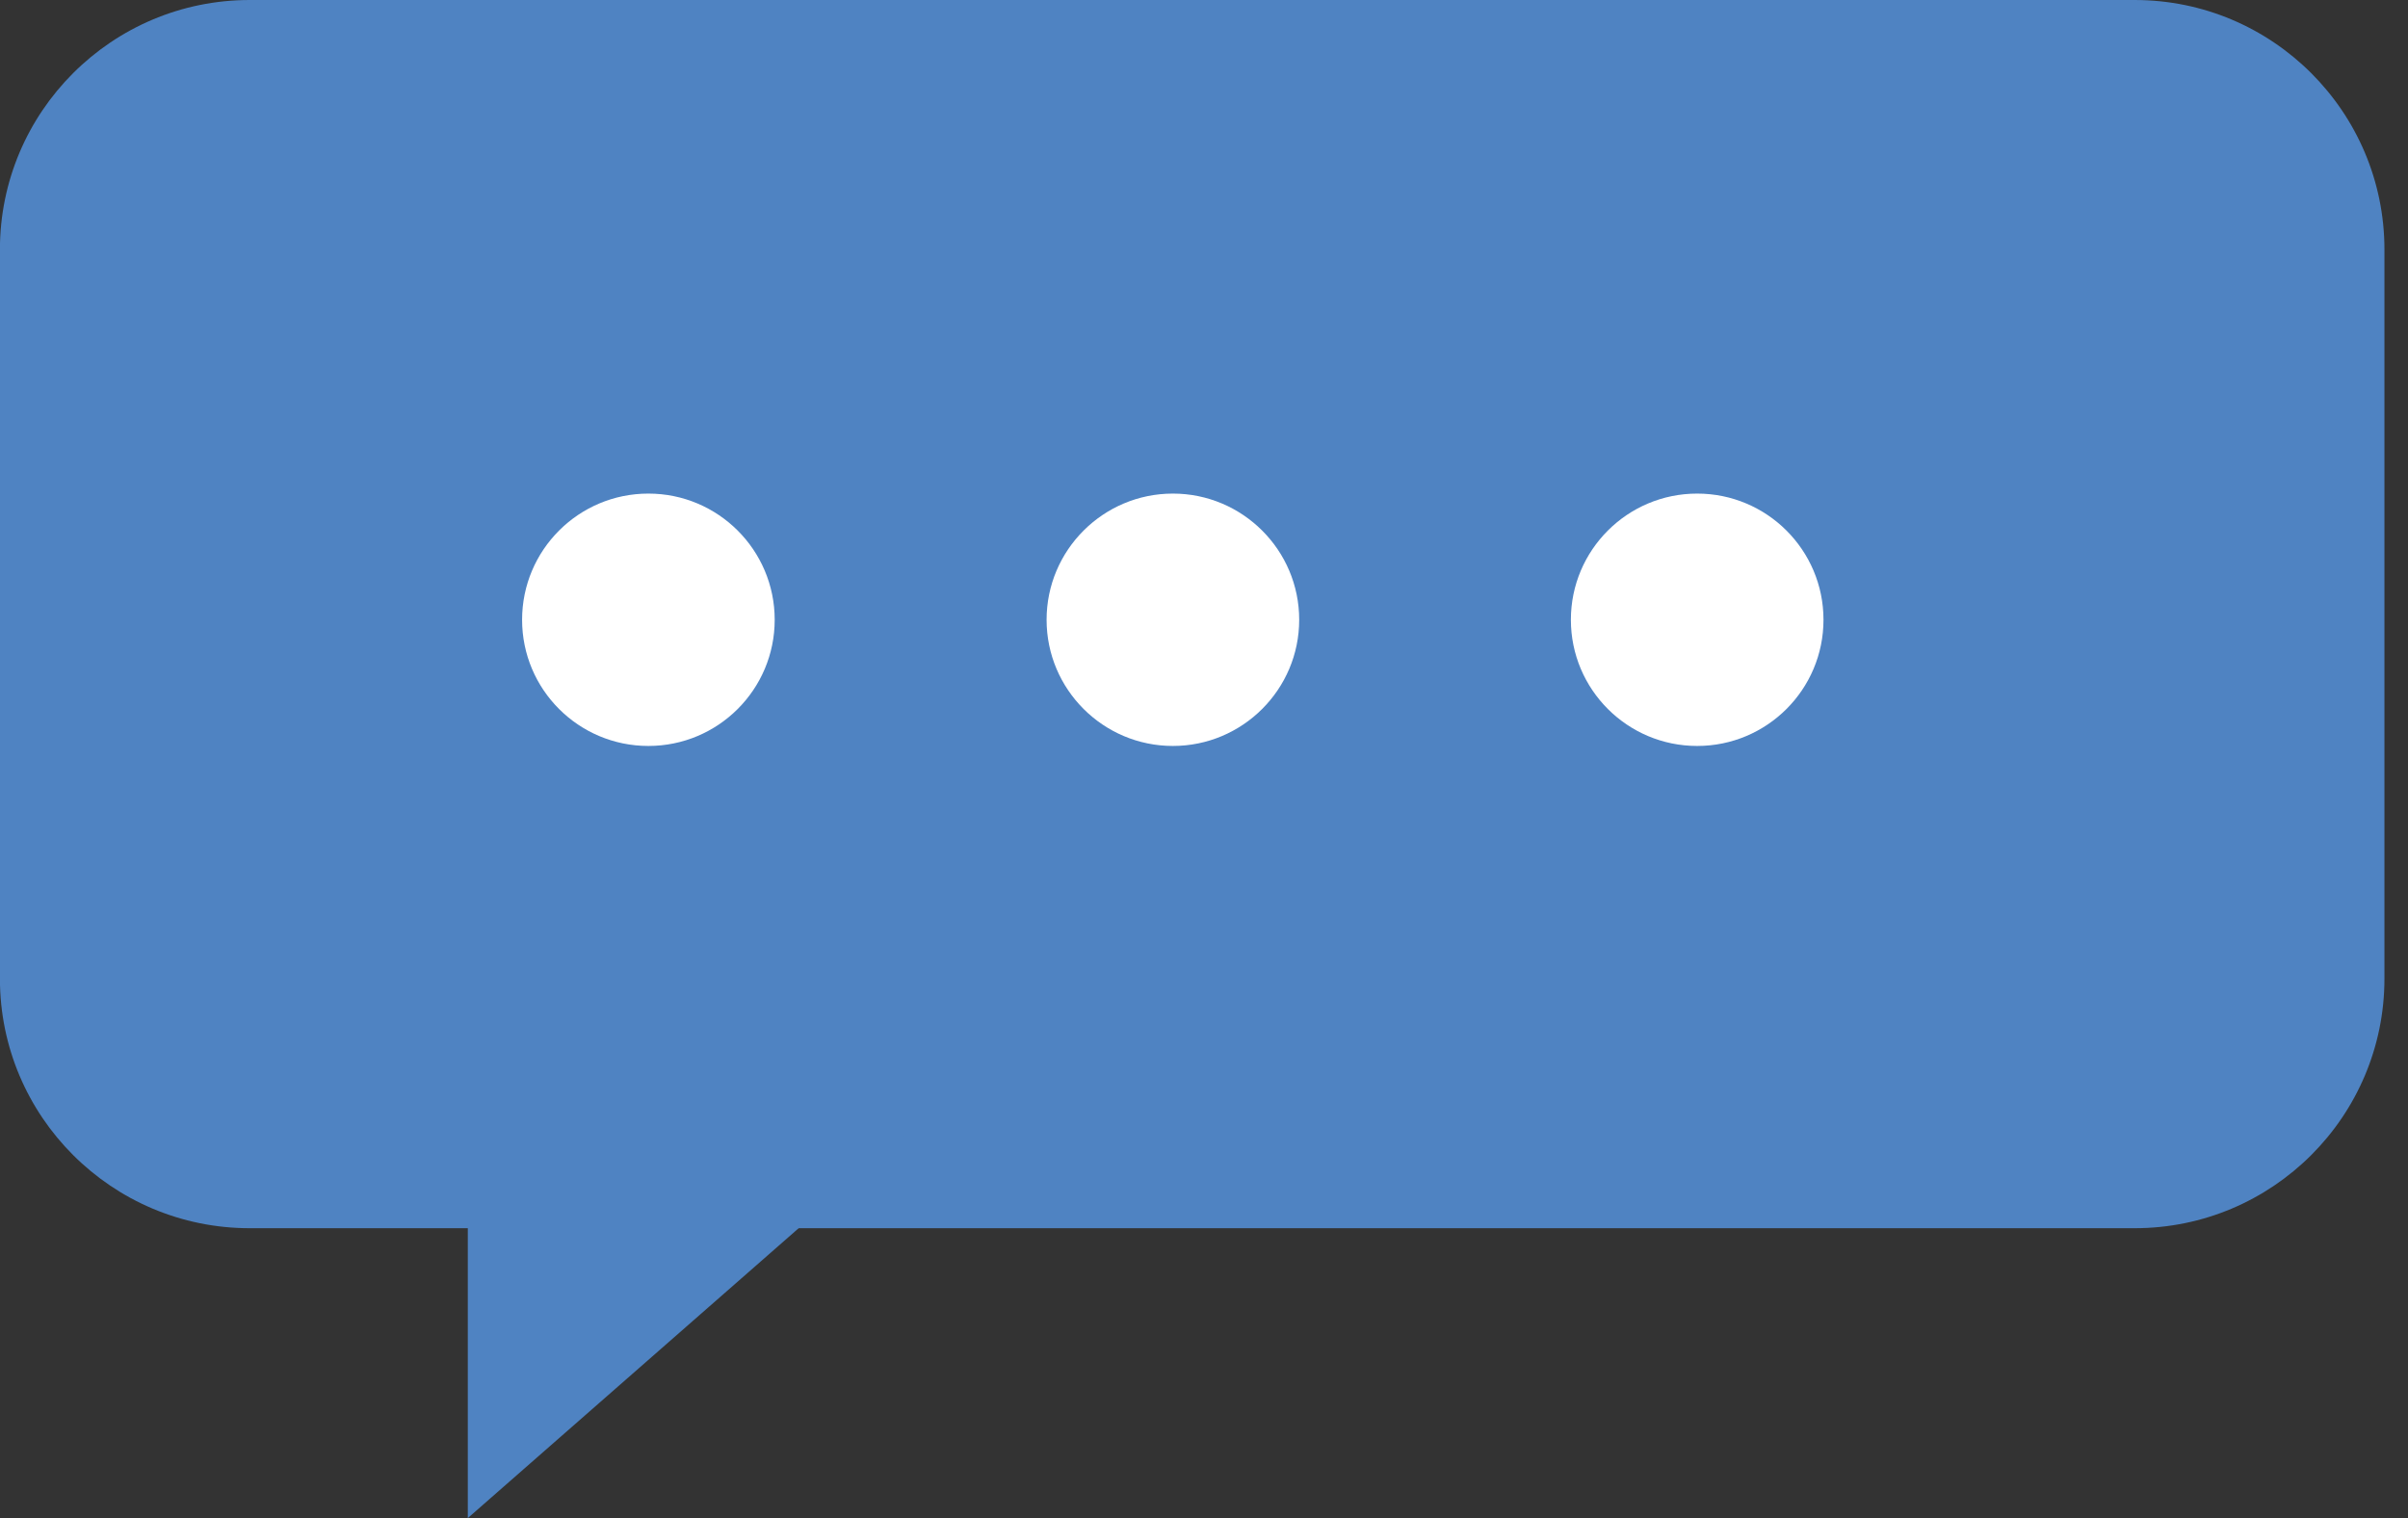
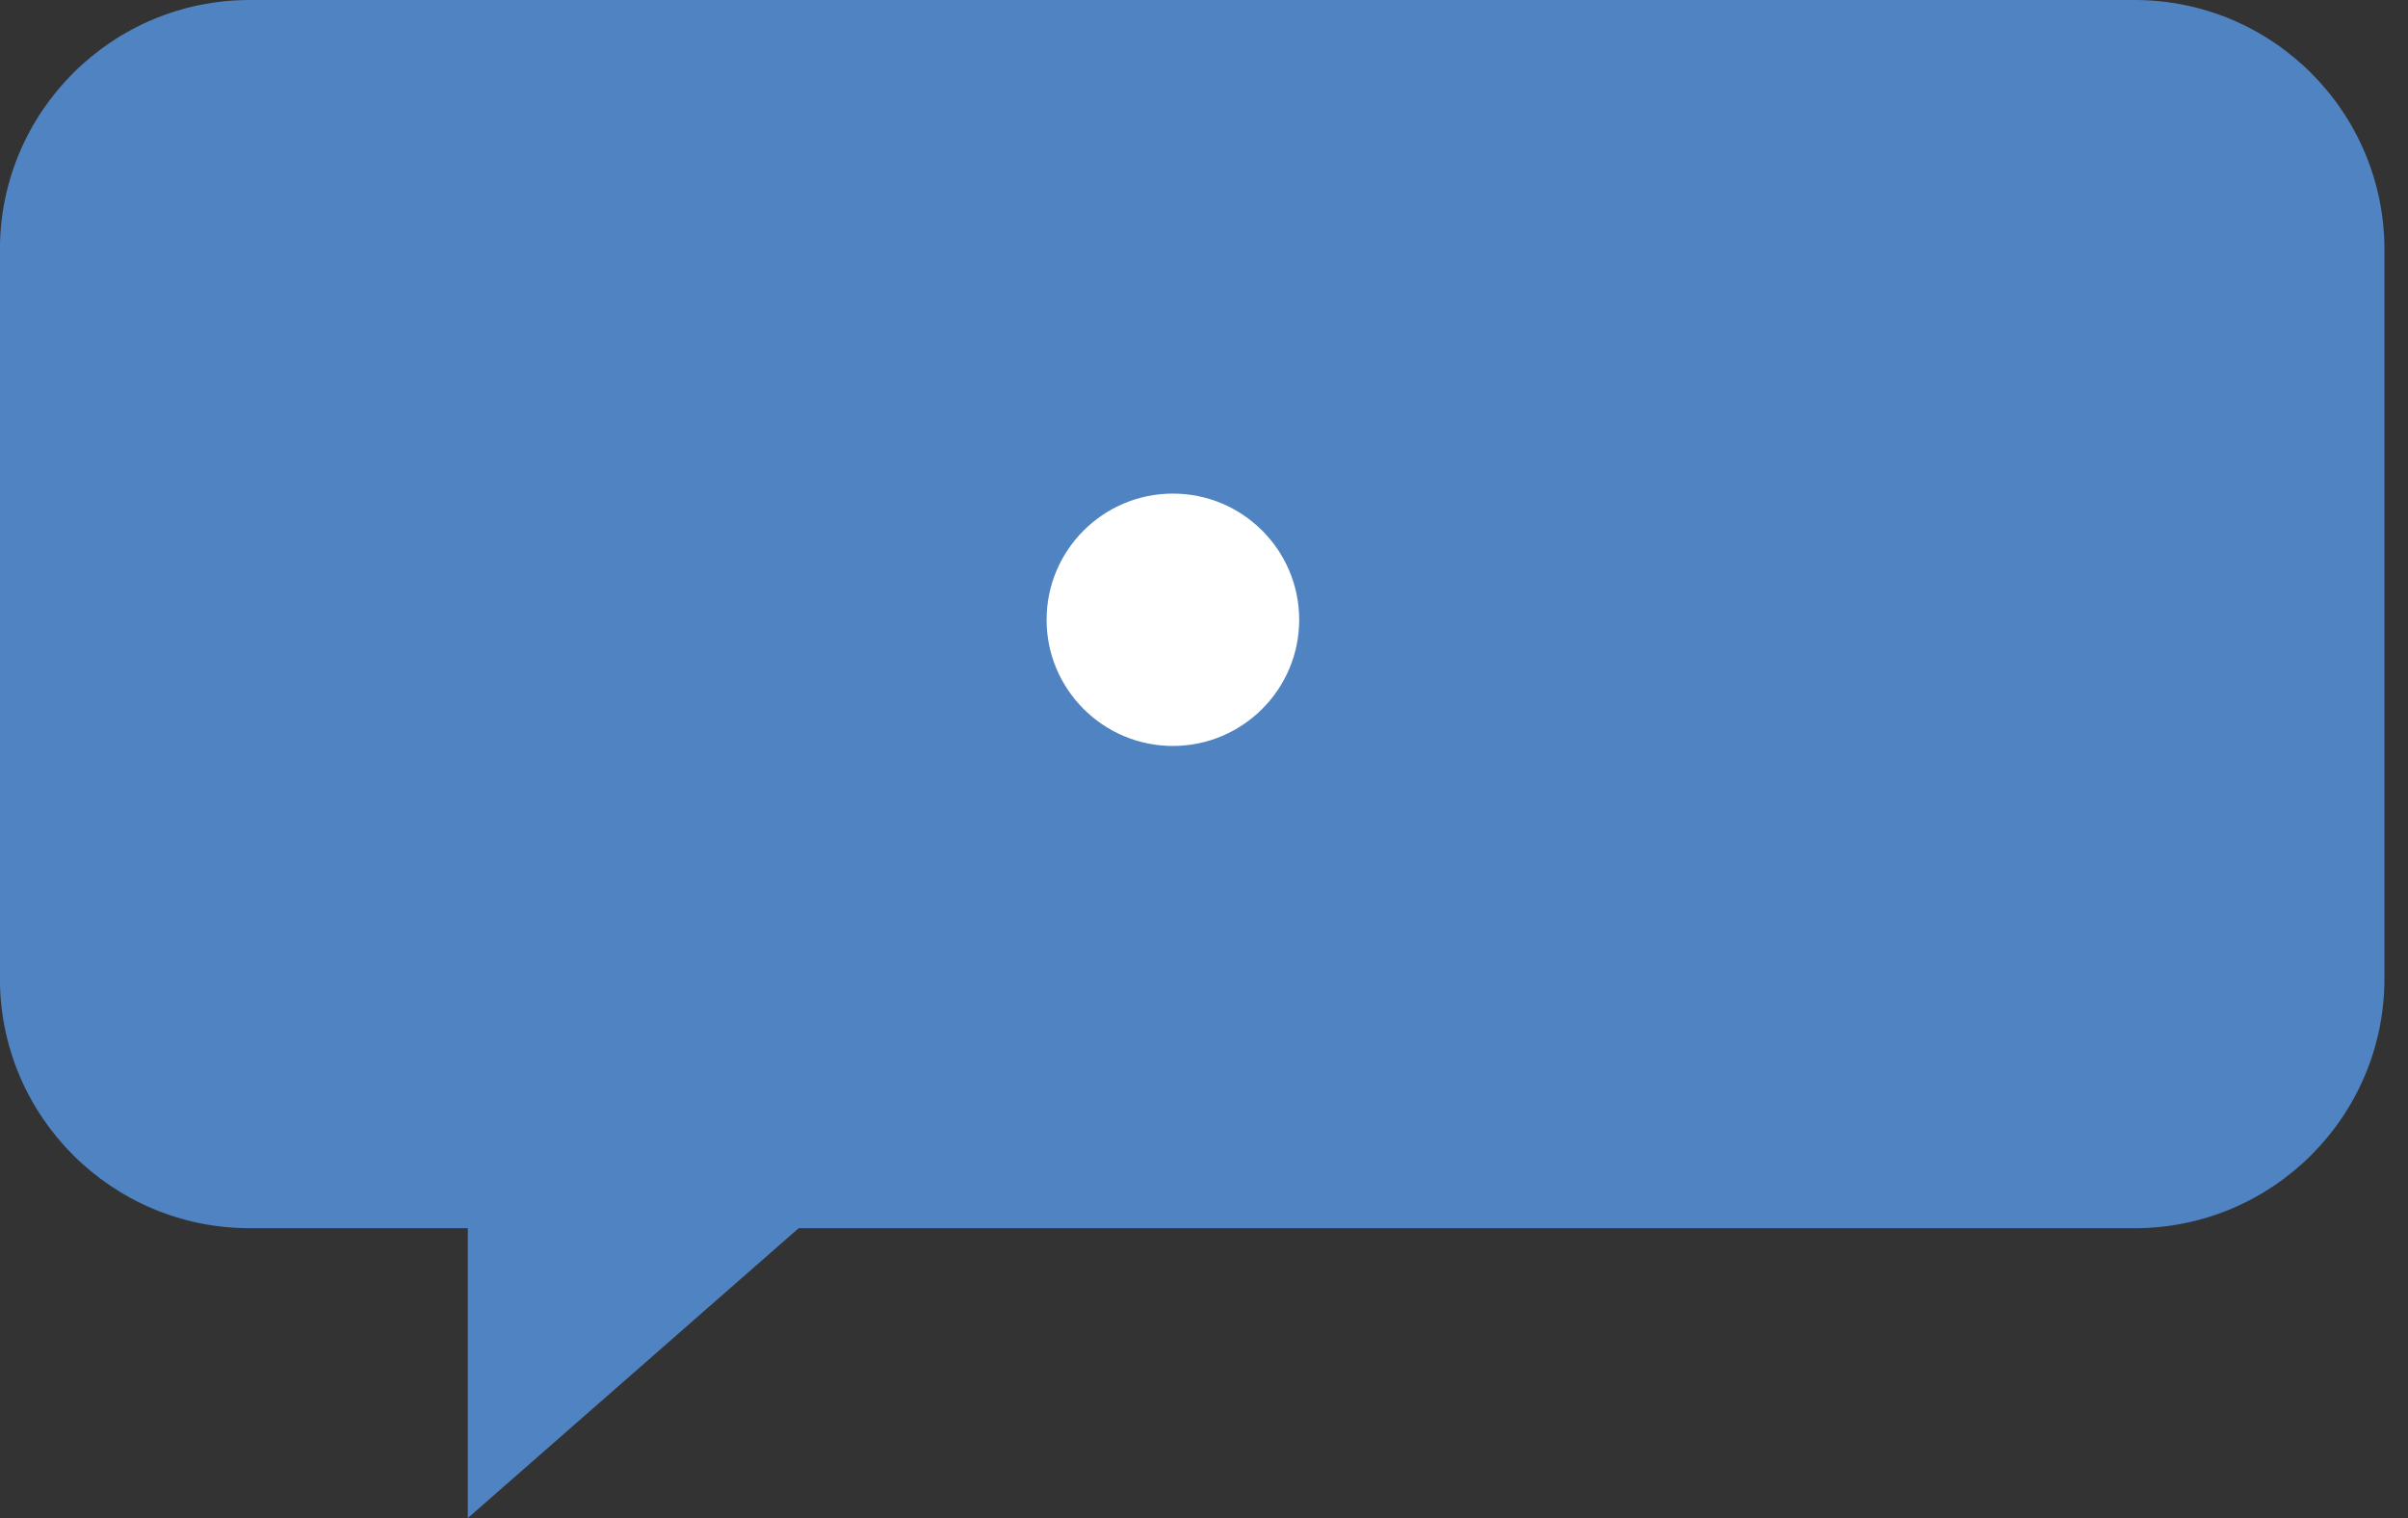
<svg xmlns="http://www.w3.org/2000/svg" width="92" height="58" viewBox="0 0 92 58" fill="none">
  <rect x="0" y="0" width="92" height="58" fill="#333333" stroke="none" />
  <path d="M9.542 0H81.555C86.823 0 91.1 4.273 91.1 9.536V37.39C91.1 42.653 86.823 46.925 81.555 46.925H9.542C4.274 46.925 -0.003 42.653 -0.003 37.39V9.536C-0.003 4.273 4.274 0 9.542 0Z" fill="#4F83C2" />
  <path d="M17.873 40.615V58L37.716 40.615H17.873Z" fill="#4F83C2" />
-   <path d="M24.772 28.5C27.437 28.5 29.598 26.342 29.598 23.68C29.598 21.017 27.437 18.858 24.772 18.858C22.107 18.858 19.947 21.017 19.947 23.68C19.947 26.342 22.107 28.5 24.772 28.5Z" fill="white" />
  <path d="M49.637 23.679C49.637 26.339 47.474 28.5 44.811 28.5C42.149 28.5 39.986 26.339 39.986 23.679C39.986 21.019 42.149 18.858 44.811 18.858C47.474 18.858 49.637 21.019 49.637 23.679Z" fill="white" />
-   <path d="M64.842 28.5C67.507 28.5 69.668 26.342 69.668 23.679C69.668 21.017 67.507 18.858 64.842 18.858C62.177 18.858 60.017 21.017 60.017 23.679C60.017 26.342 62.177 28.5 64.842 28.5Z" fill="white" />
</svg>